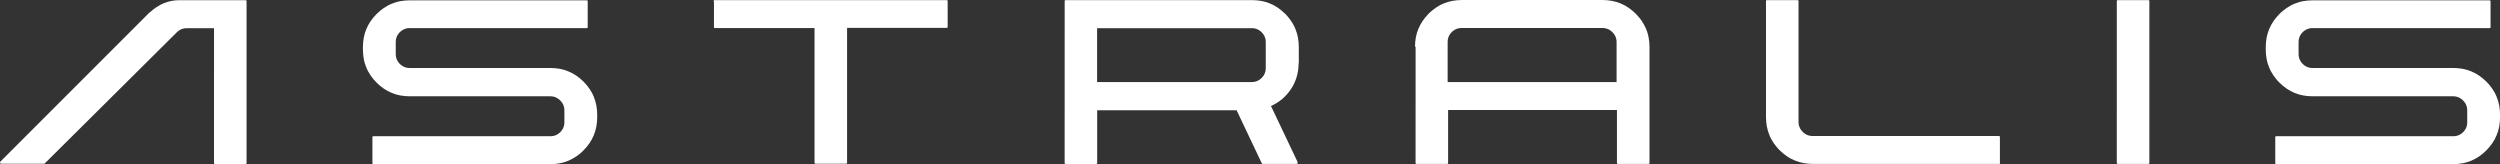
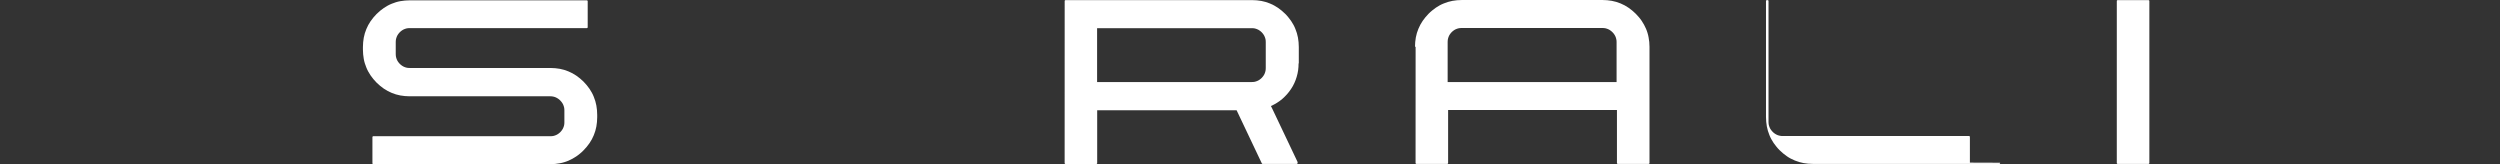
<svg xmlns="http://www.w3.org/2000/svg" id="Layer_1" viewBox="0 0 446.45 29.3">
  <rect x="0" y="0" width="446.45" height="29.3" fill="#333333" stroke="none" />
  <defs>
    <style>.cls-1{fill:#fff;}</style>
  </defs>
-   <path class="cls-1" d="M26.74,2.23c.2-.19.39-.36.6-.52s.41-.31.62-.45.42-.27.64-.38.43-.22.66-.31.45-.17.68-.24.46-.13.7-.17.47-.08.72-.1.49-.03.74-.03h11.69s.02,0,.03,0,.02,0,.03,0,.02,0,.03,0,.02,0,.02,0,.02,0,.02.01.01,0,.02.01.01,0,.02.01.01.01.02.02c0,0,.01.01.02.02s.01.01.01.02,0,.01.01.02,0,.02.01.02,0,.02,0,.02,0,.02,0,.03,0,.02,0,.03,0,.02,0,.03v28.8s0,.01,0,.02,0,.01,0,.02,0,.01,0,.02,0,.01,0,.02,0,.01-.01.02,0,.01-.01.02,0,.01-.01.02-.01.01-.02.02c0,0-.01.01-.02.02s-.01.01-.02.01-.01,0-.02.01-.02,0-.02.01-.02,0-.02,0-.02,0-.03,0-.02,0-.03,0-.02,0-.03,0h-5.36s-.01,0-.02,0-.01,0-.02,0-.01,0-.02,0-.01,0-.02,0-.01,0-.02-.01-.01,0-.02-.01-.01,0-.02-.01-.01-.01-.02-.02c0,0-.01-.01-.02-.02s-.01-.01-.01-.02,0-.01-.01-.02,0-.01-.01-.02,0-.01,0-.02,0-.01,0-.02,0-.01,0-.02,0-.01,0-.02V5.04h-4.89c-.08,0-.16,0-.25.01s-.16.02-.24.03-.16.03-.23.06-.15.05-.22.08-.15.06-.22.1-.14.08-.21.13-.14.1-.2.15-.13.11-.19.17l-2.95,2.93-2.95,2.93-2.95,2.93-2.95,2.93-2.95,2.93-2.95,2.93-2.95,2.93-2.95,2.93s-.01,0-.02.01-.01,0-.02.01-.01,0-.02.01-.01,0-.02,0-.01,0-.02,0-.01,0-.02,0-.01,0-.02,0-.01,0-.02,0H.25s-.03,0-.04,0-.03,0-.04,0-.02,0-.03-.01-.02,0-.03-.02-.02-.01-.03-.02-.02-.02-.02-.03-.01-.02-.02-.03-.01-.02-.02-.03c0-.01,0-.02-.01-.04s0-.02,0-.04,0-.02,0-.03,0-.02,0-.03,0-.02.01-.03,0-.02.02-.03.01-.02.02-.03.02-.02.03-.03l3.33-3.33,3.33-3.33,3.33-3.33,3.33-3.33,3.33-3.33,3.33-3.33,3.33-3.33,3.33-3.33Z" />
  <path class="cls-1" d="M70.67,9.61c0,.09,0,.17.01.26s.02.17.03.25.03.16.06.24.05.15.08.23.06.15.1.22.08.14.13.21.1.13.15.2.11.13.17.19c.06.06.12.12.19.17s.13.1.2.15.14.09.21.13.14.07.22.1.15.06.22.08.15.04.23.06.16.03.24.03.17.01.25.01h25.14c.29,0,.57.01.85.04s.55.06.82.11.53.11.79.19.51.17.75.27.49.22.72.34.47.27.69.42.44.32.66.5.42.37.63.57c.2.2.39.41.57.63s.34.43.5.66.29.46.42.69.24.48.34.73.19.5.27.76.14.52.19.79.09.54.11.82.04.56.04.86v.41c0,.29-.01.57-.04.85s-.06.55-.11.82-.11.53-.19.79-.17.51-.27.76-.22.49-.34.72-.27.47-.42.69-.32.45-.5.66-.37.43-.57.63c-.2.21-.41.4-.63.58s-.43.35-.66.5-.46.29-.69.42-.48.24-.72.35-.5.19-.75.27-.52.14-.79.19-.54.09-.82.12-.56.04-.85.04h-31.58s-.01,0-.02,0-.01,0-.02,0-.01,0-.02,0-.01,0-.02,0-.01,0-.02-.01-.01,0-.02-.01-.01,0-.02-.01-.01-.01-.02-.02c0,0-.01-.01-.02-.02s-.01-.01-.01-.02,0-.01-.01-.02,0-.02-.01-.02,0-.02,0-.02,0-.02,0-.03,0-.02,0-.03,0-.02,0-.03v-4.51s0-.02,0-.03,0-.02,0-.03,0-.02,0-.03,0-.02,0-.02,0-.02.01-.02,0-.01.01-.02,0-.01.01-.02.01-.01.02-.02c0,0,.01-.01.02-.02s.01-.01.02-.01.01,0,.02-.01.01,0,.02-.01.01,0,.02,0,.01,0,.02,0,.01,0,.02,0,.01,0,.02,0h31.58c.09,0,.17,0,.25-.01s.16-.02.24-.03.16-.03.23-.06.15-.05.22-.08.14-.06.22-.1.14-.08.21-.13.13-.1.2-.15.13-.11.19-.17c.06-.06.12-.12.17-.19s.1-.13.15-.2.09-.14.13-.21.07-.14.1-.22.06-.15.08-.22.04-.15.06-.23.03-.16.03-.24.01-.17.01-.25v-2.11c0-.09,0-.17-.01-.25s-.02-.16-.03-.24-.03-.16-.06-.23-.05-.15-.08-.23-.06-.15-.1-.22-.08-.14-.13-.21-.1-.13-.15-.2-.11-.13-.17-.19c-.06-.06-.12-.12-.19-.18s-.13-.11-.2-.15-.14-.09-.21-.13-.14-.07-.22-.11-.15-.06-.22-.08-.15-.04-.23-.06-.16-.03-.24-.04-.17-.01-.25-.01h-25.14c-.29,0-.57-.01-.85-.04s-.55-.06-.82-.11-.53-.11-.79-.19-.51-.17-.75-.27-.49-.22-.72-.34-.47-.27-.69-.42-.44-.32-.66-.5-.42-.37-.63-.57c-.2-.2-.39-.41-.57-.63s-.34-.43-.5-.66-.29-.46-.42-.69-.24-.48-.34-.72-.19-.5-.27-.75-.14-.52-.19-.79-.09-.54-.11-.82-.04-.56-.04-.85v-.44c0-.29.01-.57.04-.85s.06-.55.11-.82.11-.53.19-.79.17-.51.27-.75.22-.49.34-.72.27-.47.42-.69.32-.44.5-.66.37-.42.57-.63c.2-.2.41-.39.63-.57s.43-.34.66-.5.46-.29.69-.42.48-.24.72-.34.5-.19.75-.27.52-.14.79-.19.54-.09.82-.11.56-.04.85-.04h31.58s.01,0,.02,0,.01,0,.02,0,.01,0,.02,0,.01,0,.02,0,.01,0,.02.01.01,0,.02.01.01,0,.02.01.01.01.02.02c0,0,.01.01.02.02s.01.01.01.02,0,.01.01.02,0,.01.01.02,0,.01,0,.02,0,.01,0,.02,0,.01,0,.02,0,.01,0,.02v4.54s0,.01,0,.02,0,.01,0,.02,0,.01,0,.02,0,.01,0,.02,0,.01-.01.02,0,.01-.01.02,0,.01-.01.02-.01.01-.02.02c0,0-.01.01-.02.02s-.01.01-.02.01-.01,0-.02.01-.01,0-.02.01-.01,0-.02,0-.01,0-.02,0-.01,0-.02,0-.01,0-.02,0h-31.58c-.09,0-.17,0-.25.01s-.16.02-.24.03-.16.03-.23.06-.15.05-.22.08-.14.06-.22.1-.14.08-.21.13-.13.1-.2.15-.13.11-.19.17c-.06.06-.12.12-.17.19s-.1.13-.15.2-.09.14-.13.21-.07.14-.1.22-.06.15-.08.23-.04.16-.06.24-.03.16-.03.25-.01.17-.01.26v2.08Z" />
-   <path class="cls-1" d="M127.44.26s0-.02,0-.03,0-.02,0-.03,0-.02,0-.03,0-.02,0-.02,0-.02.01-.02,0-.01.01-.02,0-.01.01-.02.01-.01.02-.02c0,0,.01-.01.02-.02s.01-.01.02-.01.01,0,.02-.01.01,0,.02-.01.01,0,.02,0,.01,0,.02,0,.01,0,.02,0,.01,0,.02,0h41.37s.01,0,.02,0,.01,0,.02,0,.01,0,.02,0,.01,0,.02,0,.01,0,.02.01.01,0,.02.01.01,0,.02.01.01.01.02.02c0,0,.01.01.02.02s.01.01.01.02,0,.01.01.02,0,.02.01.02,0,.02,0,.02,0,.02,0,.03,0,.02,0,.03,0,.02,0,.03v4.51s0,.01,0,.02,0,.01,0,.02,0,.01,0,.02,0,.01,0,.02,0,.01-.01.02,0,.01-.01.02,0,.01-.01.02-.01.01-.02.02c0,0-.01.01-.02.02s-.01.01-.02.01-.01,0-.02.01-.01,0-.02.01-.01,0-.02,0-.01,0-.02,0-.01,0-.02,0-.01,0-.02,0h-17.75v24.02s0,.02,0,.03,0,.02,0,.03,0,.02,0,.03,0,.02,0,.02,0,.02-.01.02,0,.01-.01.02,0,.01-.01.02-.01.01-.02.02c0,0-.01.01-.02.02s-.01.01-.02.01-.01,0-.02.01-.01,0-.02.01-.01,0-.02,0-.01,0-.02,0-.01,0-.02,0-.01,0-.02,0h-5.36s-.02,0-.03,0-.02,0-.03,0-.02,0-.03,0-.02,0-.02,0-.02,0-.02-.01-.01,0-.02-.01-.01,0-.02-.01-.01-.01-.02-.02c0,0-.01-.01-.02-.02s-.01-.01-.01-.02,0-.01-.01-.02,0-.02-.01-.02,0-.02,0-.02,0-.02,0-.03,0-.02,0-.03,0-.02,0-.03V5.01h-17.75s-.01,0-.02,0-.01,0-.02,0-.01,0-.02,0-.01,0-.02,0-.01,0-.02-.01-.01,0-.02-.01-.01,0-.02-.01-.01-.01-.02-.02c0,0-.01-.01-.02-.02s-.01-.01-.01-.02,0-.01-.01-.02,0-.01-.01-.02,0-.01,0-.02,0-.01,0-.02,0-.01,0-.02,0-.01,0-.02V.26Z" />
  <path class="cls-1" d="M231.9,11.31c0,.21,0,.42-.02.63s-.04.41-.06.61-.06.4-.11.6-.09.39-.15.58-.12.38-.19.57-.15.37-.23.55-.18.36-.27.53-.2.35-.32.52-.23.33-.35.49-.25.31-.38.46-.27.29-.41.43-.28.27-.43.4-.3.25-.46.36-.32.23-.49.33-.34.2-.52.3-.36.18-.54.27v.03s.03.03.03.03v.03s.03.03.03.03v.03s.03.03.03.03v.03s.03.03.03.03l.58,1.22.58,1.22.58,1.22.58,1.22.58,1.22.58,1.22.58,1.22.58,1.22s0,.02,0,.03,0,.02,0,.03,0,.02,0,.03,0,.02,0,.03,0,.02,0,.03,0,.02,0,.03,0,.02-.01.03,0,.02-.01.03-.01.02-.02.03-.01.02-.02.02-.01.01-.02.02-.02.01-.02.02-.02,0-.03.01-.02,0-.03,0-.02,0-.03,0-.02,0-.04,0h-5.95s-.02,0-.04,0-.02,0-.03,0-.02,0-.03-.01-.02,0-.03-.02-.02-.01-.03-.02-.02-.02-.03-.03-.02-.02-.02-.03-.02-.02-.02-.03l-.56-1.18-.56-1.18-.56-1.18-.56-1.18-.56-1.18-.56-1.18-.56-1.18-.56-1.18h-24.9v9.38s0,.01,0,.02,0,.01,0,.02,0,.01,0,.02,0,.01,0,.02,0,.01-.01.02,0,.01-.01.02,0,.01-.01.02-.01.01-.02.02c0,0-.01.01-.02.02s-.01.01-.02.01-.01,0-.02.01-.02,0-.02.01-.02,0-.02,0-.02,0-.03,0-.02,0-.03,0-.02,0-.03,0h-5.36s-.01,0-.02,0-.01,0-.02,0-.01,0-.02,0-.01,0-.02,0-.01,0-.02-.01-.01,0-.02-.01-.01,0-.02-.01-.01-.01-.02-.02c0,0-.01-.01-.02-.02s-.01-.01-.01-.02,0-.01-.01-.02,0-.01-.01-.02,0-.01,0-.02,0-.01,0-.02,0-.01,0-.02,0-.01,0-.02V.26s0-.02,0-.03,0-.02,0-.03,0-.02,0-.03,0-.02,0-.02,0-.02.01-.02,0-.01.01-.02,0-.01.01-.02.01-.01.02-.02c0,0,.01-.01.02-.02s.01-.01.02-.01.01,0,.02-.01.01,0,.02-.01.01,0,.02,0,.01,0,.02,0,.01,0,.02,0,.01,0,.02,0h33.25c.29,0,.57.01.85.04s.55.06.82.11.53.11.79.19.51.17.75.27.49.22.72.34.47.27.69.42.44.32.66.5.42.37.63.57.39.41.57.63.34.43.5.66.29.46.42.69.24.48.34.73.19.5.27.76.14.52.19.79.09.54.11.82.04.56.04.86v2.93ZM195.92,14.65h27.63c.09,0,.17,0,.25-.01s.16-.02.24-.03.16-.03.23-.06.15-.05.22-.08.14-.06.22-.1.14-.08.21-.13.13-.1.2-.15.13-.11.19-.17.12-.12.17-.19.1-.13.15-.2.09-.14.13-.21.07-.14.1-.22.06-.15.08-.23.04-.16.06-.24.03-.16.03-.25.01-.17.01-.26v-4.6c0-.09,0-.17-.01-.25s-.02-.16-.03-.24-.03-.16-.06-.23-.05-.15-.08-.22-.06-.14-.1-.22-.08-.14-.13-.21-.1-.13-.15-.2-.11-.13-.17-.19-.12-.12-.19-.17-.13-.1-.2-.15-.14-.09-.21-.13-.14-.07-.22-.1-.15-.06-.22-.08-.15-.04-.23-.06-.16-.03-.24-.03-.17-.01-.25-.01h-27.63v9.61Z" />
  <path class="cls-1" d="M252.69,8.35c0-.29.01-.57.04-.85s.06-.55.11-.82.11-.53.19-.79.17-.51.27-.75.22-.49.34-.72.27-.47.42-.69.32-.44.5-.66.37-.42.57-.63.41-.39.63-.57.43-.34.66-.5.46-.29.69-.42.48-.24.73-.34.5-.19.76-.27.52-.14.79-.19.54-.09.82-.11.56-.04.86-.04h25.11c.29,0,.57.01.85.04s.55.06.82.11.53.11.79.19.51.17.76.27.49.22.72.34.47.27.69.42.45.32.66.5.43.37.63.57.4.41.58.63.35.43.5.66.29.46.42.69.24.48.35.72.19.5.27.75.14.52.19.79.09.54.12.82.04.56.04.85v20.68s0,.02,0,.03,0,.02,0,.03,0,.02,0,.03,0,.02,0,.02,0,.02-.01.02,0,.01-.01.02,0,.01-.01.02-.01.01-.02.02-.01.01-.02.02-.01.01-.02.01-.01,0-.02.01-.02,0-.02.01-.02,0-.02,0-.02,0-.03,0-.02,0-.03,0-.02,0-.03,0h-5.36s-.01,0-.02,0-.01,0-.02,0-.01,0-.02,0-.01,0-.02,0-.01,0-.02-.01-.01,0-.02-.01-.01,0-.02-.01-.01-.01-.02-.02-.01-.01-.02-.02-.01-.01-.01-.02,0-.01-.01-.02,0-.02-.01-.02,0-.02,0-.02,0-.02,0-.03,0-.02,0-.03,0-.02,0-.03v-9.38h-30.15v9.38s0,.02,0,.03,0,.02,0,.03,0,.02,0,.03,0,.02,0,.02,0,.02-.01.02,0,.01-.01.02,0,.01-.01.02-.01.01-.02.02-.01.01-.02.02-.01.01-.02.01-.01,0-.02.01-.01,0-.02.01-.01,0-.02,0-.01,0-.02,0-.01,0-.02,0-.01,0-.02,0h-5.36s-.02,0-.03,0-.02,0-.03,0-.02,0-.03,0-.02,0-.02,0-.02,0-.02-.01-.01,0-.02-.01-.01,0-.02-.01-.01-.01-.02-.02-.01-.01-.02-.02-.01-.01-.01-.02,0-.01-.01-.02,0-.02-.01-.02,0-.02,0-.02,0-.02,0-.03,0-.02,0-.03,0-.02,0-.03V8.35ZM288.69,14.65v-7.12c0-.09,0-.17-.01-.26s-.02-.17-.04-.25-.04-.16-.06-.24-.05-.15-.08-.23-.07-.15-.11-.22-.08-.14-.13-.21-.1-.13-.15-.2-.11-.13-.18-.19-.13-.12-.19-.17-.13-.1-.2-.15-.14-.09-.21-.13-.14-.07-.22-.1-.15-.06-.23-.08-.15-.04-.23-.06-.16-.03-.24-.03-.17-.01-.25-.01h-25.11c-.09,0-.17,0-.26.01s-.17.02-.25.03-.16.03-.24.06-.15.05-.23.08-.15.06-.22.1-.14.08-.21.13-.13.1-.2.15-.13.11-.19.17-.12.12-.17.19-.1.13-.15.2-.09.14-.13.21-.07.14-.1.22-.06.15-.08.23-.04.16-.06.24-.03.16-.03.25-.01.17-.01.26v7.12h30.15Z" />
-   <path class="cls-1" d="M357.18,29.06s0,.01,0,.02,0,.01,0,.02,0,.01,0,.02,0,.01,0,.02,0,.01-.01.02,0,.01-.01.02,0,.01-.01.02-.01.01-.02.02-.01.01-.02.02-.01.01-.02.01-.01,0-.02.01-.01,0-.02.01-.01,0-.02,0-.01,0-.02,0-.01,0-.02,0-.01,0-.02,0h-33.22c-.29,0-.58-.01-.86-.04s-.55-.06-.82-.11-.53-.11-.79-.19-.51-.17-.76-.27-.49-.22-.73-.34-.47-.27-.69-.42-.45-.32-.66-.5-.42-.37-.63-.57-.39-.41-.57-.63-.34-.43-.5-.66-.29-.46-.42-.69-.24-.48-.34-.73-.19-.5-.27-.76-.14-.52-.19-.79-.09-.54-.11-.82-.04-.56-.04-.86V.26s0-.02,0-.03,0-.02,0-.03,0-.02,0-.03,0-.02,0-.02,0-.02.01-.02,0-.01.01-.02,0-.01.01-.02.01-.01.02-.02.01-.01.02-.02.01-.01.02-.01.01,0,.02-.01.01,0,.02-.01.01,0,.02,0,.01,0,.02,0,.01,0,.02,0,.01,0,.02,0h5.36s.02,0,.03,0,.02,0,.03,0,.02,0,.03,0,.02,0,.02,0,.02,0,.02.01.01,0,.02.01.01,0,.02.01.01.01.02.02.01.01.02.02.01.01.01.02,0,.01.01.02,0,.02.01.02,0,.02,0,.02,0,.02,0,.03,0,.02,0,.03,0,.02,0,.03v21.5c0,.09,0,.17.01.25s.02.16.03.24.03.16.06.23.05.15.08.23.06.15.1.22.08.14.13.21.1.13.15.2.11.13.17.19.12.12.19.18.13.11.2.15.14.09.21.13.14.07.22.11.15.06.23.08.16.04.24.06.16.03.25.04.17.01.26.01h33.22s.01,0,.02,0,.01,0,.02,0,.01,0,.02,0,.01,0,.02,0,.01,0,.02.01.01,0,.02.01.01,0,.02.01.01.01.02.02.01.01.02.02.01.01.01.02,0,.01.01.02,0,.01.01.02,0,.01,0,.02,0,.01,0,.02,0,.01,0,.02,0,.01,0,.02v4.54Z" />
+   <path class="cls-1" d="M357.18,29.06s0,.01,0,.02,0,.01,0,.02,0,.01,0,.02,0,.01,0,.02,0,.01-.01.02,0,.01-.01.02,0,.01-.01.02-.01.01-.02.02-.01.01-.02.02-.01.01-.02.01-.01,0-.02.01-.01,0-.02.01-.01,0-.02,0-.01,0-.02,0-.01,0-.02,0-.01,0-.02,0h-33.22c-.29,0-.58-.01-.86-.04s-.55-.06-.82-.11-.53-.11-.79-.19-.51-.17-.76-.27-.49-.22-.73-.34-.47-.27-.69-.42-.45-.32-.66-.5-.42-.37-.63-.57-.39-.41-.57-.63-.34-.43-.5-.66-.29-.46-.42-.69-.24-.48-.34-.73-.19-.5-.27-.76-.14-.52-.19-.79-.09-.54-.11-.82-.04-.56-.04-.86V.26s0-.02,0-.03,0-.02,0-.03,0-.02,0-.03,0-.02,0-.02,0-.02.01-.02,0-.01.01-.02,0-.01.01-.02.01-.01.02-.02.01-.01.02-.02.01-.01.02-.01.01,0,.02-.01.01,0,.02-.01.01,0,.02,0,.01,0,.02,0,.01,0,.02,0,.01,0,.02,0s.02,0,.03,0,.02,0,.03,0,.02,0,.03,0,.02,0,.02,0,.02,0,.02.01.01,0,.02.01.01,0,.02.01.01.01.02.02.01.01.02.02.01.01.01.02,0,.01.01.02,0,.02.01.02,0,.02,0,.02,0,.02,0,.03,0,.02,0,.03,0,.02,0,.03v21.5c0,.09,0,.17.01.25s.02.16.03.24.03.16.06.23.05.15.08.23.06.15.1.22.08.14.13.21.1.13.15.2.11.13.17.19.12.12.19.18.13.11.2.15.14.09.21.13.14.07.22.11.15.06.23.08.16.04.24.06.16.03.25.04.17.01.26.01h33.22s.01,0,.02,0,.01,0,.02,0,.01,0,.02,0,.01,0,.02,0,.01,0,.02.01.01,0,.02.01.01,0,.02.01.01.01.02.02.01.01.02.02.01.01.01.02,0,.01.01.02,0,.01.01.02,0,.01,0,.02,0,.01,0,.02,0,.01,0,.02,0,.01,0,.02v4.54Z" />
  <path class="cls-1" d="M383.83,29.06s0,.01,0,.02,0,.01,0,.02,0,.01,0,.02,0,.01,0,.02,0,.01-.01.02,0,.01-.01.02,0,.01-.01.02-.01.01-.02.02-.01.01-.02.02-.01.01-.02.01-.01,0-.02.01-.02,0-.02.01-.02,0-.02,0-.02,0-.03,0-.02,0-.03,0-.02,0-.03,0h-5.36s-.01,0-.02,0-.01,0-.02,0-.01,0-.02,0-.01,0-.02,0-.01,0-.02-.01-.01,0-.02-.01-.01,0-.02-.01-.01-.01-.02-.02-.01-.01-.02-.02-.01-.01-.01-.02,0-.01-.01-.02,0-.01-.01-.02,0-.01,0-.02,0-.01,0-.02,0-.01,0-.02,0-.01,0-.02V.26s0-.02,0-.03,0-.02,0-.03,0-.02,0-.03,0-.02,0-.02,0-.02.01-.02,0-.01.01-.02,0-.01.01-.02.01-.01.02-.02.01-.01.02-.02.01-.01.02-.01.01,0,.02-.01.01,0,.02-.01.01,0,.02,0,.01,0,.02,0,.01,0,.02,0,.01,0,.02,0h5.36s.02,0,.03,0,.02,0,.03,0,.02,0,.03,0,.02,0,.02,0,.02,0,.02.01.01,0,.02.01.01,0,.02.01.01.01.02.02.01.01.02.02.01.01.01.02,0,.01.01.02,0,.02.01.02,0,.02,0,.02,0,.02,0,.03,0,.02,0,.03,0,.02,0,.03v28.8Z" />
-   <path class="cls-1" d="M410.48,9.61c0,.09,0,.17.01.26s.02.17.03.25.03.16.06.24.05.15.08.23.06.15.1.22.08.14.13.21.1.13.15.2.11.13.17.19.12.12.19.17.13.1.2.15.14.09.21.13.14.07.22.1.15.06.22.08.15.04.23.06.16.03.24.03.17.01.25.01h25.14c.29,0,.57.01.85.04s.55.06.82.11.53.11.79.19.51.17.75.27.49.22.72.34.47.27.69.42.44.32.66.5.42.37.63.57.39.41.57.63.34.43.5.66.29.46.42.69.24.48.34.73.19.5.27.76.14.52.19.79.09.54.11.82.04.56.04.86v.41c0,.29-.01.57-.04.85s-.06.55-.11.82-.11.53-.19.79-.17.51-.27.76-.22.49-.34.72-.27.47-.42.69-.32.45-.5.66-.37.43-.57.63-.41.4-.63.58-.43.35-.66.5-.46.29-.69.42-.48.24-.72.35-.5.19-.75.27-.52.14-.79.19-.54.09-.82.12-.56.04-.85.04h-31.58s-.01,0-.02,0-.01,0-.02,0-.01,0-.02,0-.01,0-.02,0-.01,0-.02-.01-.01,0-.02-.01-.01,0-.02-.01-.01-.01-.02-.02-.01-.01-.02-.02-.01-.01-.01-.02,0-.01-.01-.02,0-.02-.01-.02,0-.02,0-.02,0-.02,0-.03,0-.02,0-.03,0-.02,0-.03v-4.51s0-.02,0-.03,0-.02,0-.03,0-.02,0-.03,0-.02,0-.02,0-.02.01-.02,0-.01.01-.02,0-.01.01-.02.01-.01.02-.02.01-.01.02-.02.01-.01.02-.01.01,0,.02-.01.01,0,.02-.01.01,0,.02,0,.01,0,.02,0,.01,0,.02,0,.01,0,.02,0h31.58c.09,0,.17,0,.25-.01s.16-.02.24-.03.16-.03.23-.06.15-.05.22-.08.14-.06.22-.1.14-.08.21-.13.13-.1.2-.15.13-.11.19-.17.12-.12.17-.19.1-.13.15-.2.09-.14.13-.21.07-.14.1-.22.06-.15.08-.22.04-.15.06-.23.03-.16.03-.24.01-.17.01-.25v-2.11c0-.09,0-.17-.01-.25s-.02-.16-.03-.24-.03-.16-.06-.23-.05-.15-.08-.23-.06-.15-.1-.22-.08-.14-.13-.21-.1-.13-.15-.2-.11-.13-.17-.19-.12-.12-.19-.18-.13-.11-.2-.15-.14-.09-.21-.13-.14-.07-.22-.11-.15-.06-.22-.08-.15-.04-.23-.06-.16-.03-.24-.04-.17-.01-.25-.01h-25.14c-.29,0-.57-.01-.85-.04s-.55-.06-.82-.11-.53-.11-.79-.19-.51-.17-.75-.27-.49-.22-.72-.34-.47-.27-.69-.42-.44-.32-.66-.5-.42-.37-.63-.57-.39-.41-.57-.63-.34-.43-.5-.66-.29-.46-.42-.69-.24-.48-.34-.72-.19-.5-.27-.75-.14-.52-.19-.79-.09-.54-.11-.82-.04-.56-.04-.85v-.44c0-.29.01-.57.04-.85s.06-.55.11-.82.11-.53.19-.79.17-.51.27-.75.22-.49.34-.72.27-.47.42-.69.32-.44.5-.66.37-.42.57-.63.41-.39.63-.57.43-.34.66-.5.46-.29.69-.42.48-.24.72-.34.5-.19.75-.27.52-.14.79-.19.54-.09.82-.11.56-.04.85-.04h31.58s.01,0,.02,0,.01,0,.02,0,.01,0,.02,0,.01,0,.02,0,.01,0,.02.01.01,0,.02.01.01,0,.02.01.01.01.02.02.01.01.02.02.01.01.01.02,0,.01.01.02,0,.01.01.02,0,.01,0,.02,0,.01,0,.02,0,.01,0,.02,0,.01,0,.02v4.54s0,.01,0,.02,0,.01,0,.02,0,.01,0,.02,0,.01,0,.02,0,.01-.01.02,0,.01-.01.02,0,.01-.01.02-.01.01-.02.02-.01.01-.02.02-.01.01-.02.01-.01,0-.02.01-.01,0-.02.01-.01,0-.02,0-.01,0-.02,0-.01,0-.02,0-.01,0-.02,0h-31.58c-.09,0-.17,0-.25.01s-.16.02-.24.03-.16.03-.23.06-.15.05-.22.08-.14.06-.22.1-.14.08-.21.13-.13.1-.2.15-.13.11-.19.17-.12.12-.17.19-.1.13-.15.2-.09.14-.13.21-.07.14-.1.22-.06.15-.08.23-.04.16-.06.24-.03.16-.03.25-.01.17-.01.26v2.08Z" />
</svg>